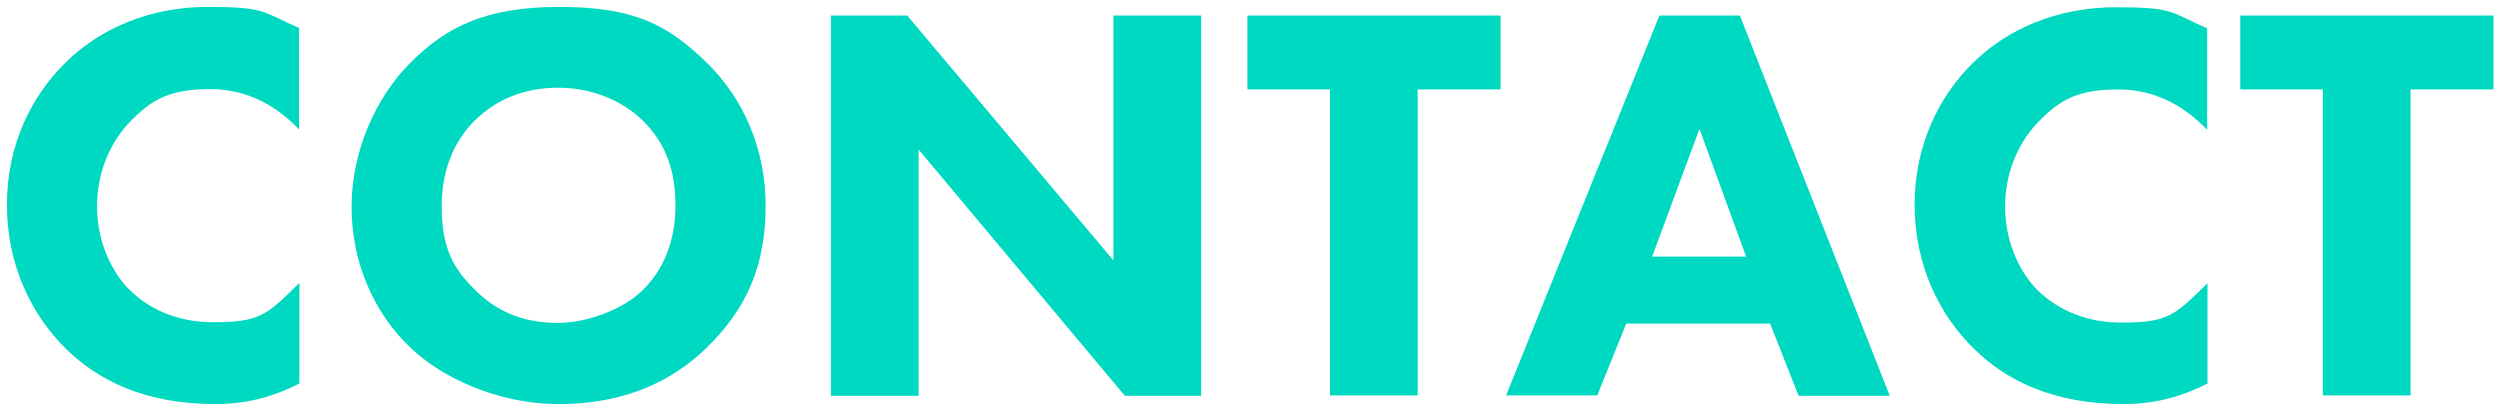
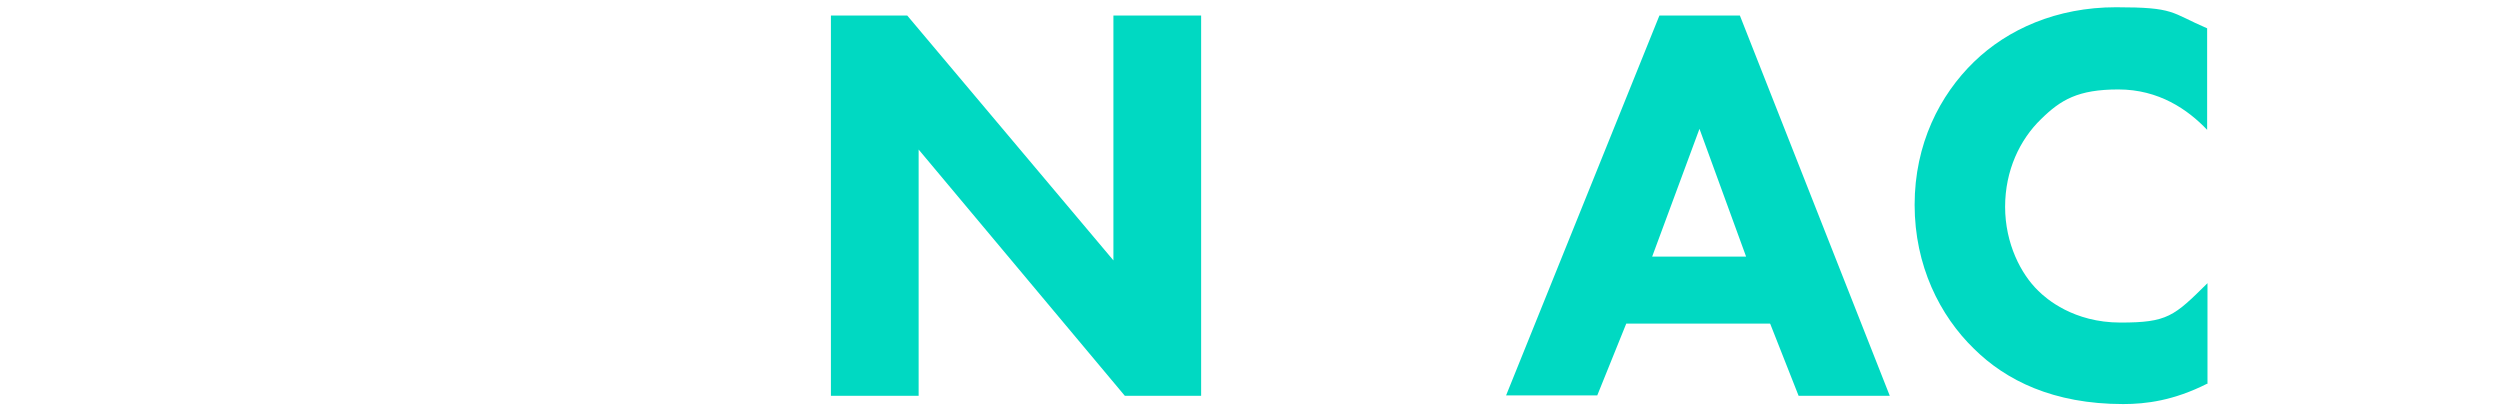
<svg xmlns="http://www.w3.org/2000/svg" id="_レイヤー_1" data-name="レイヤー_1" version="1.1" viewBox="0 0 723.9 119">
  <defs>
    <style>
      .st0 {
        fill: #00d9c2;
      }
    </style>
  </defs>
-   <path class="st0" d="M86.6,111.1c-9.7,4.9-17.7,5.9-24.3,5.9-20.3,0-34-6.9-43.2-16C9.3,91.4,2,76.9,2,59.3s7.3-31.8,17.2-41.4C28.9,8.4,43.1,2,60.2,2s15.7,1.5,26.4,6.1v29.4c-5.6-5.9-14-11.7-25.7-11.7s-16.7,3-22.4,8.6c-6.1,5.9-10.4,14.8-10.4,25.4s4.6,19.5,9.6,24.3c2.3,2.3,10.2,9.2,23.8,9.2s15.5-1.8,25.2-11.4v29.2Z" />
-   <path class="st0" d="M204.5,18c10.4,10.1,17.2,24.6,17.2,41.6s-5.3,29.7-17.2,41.2c-10.2,9.9-24.1,16.2-42.6,16.2s-34.6-8.2-42.9-16.2c-10.6-9.9-17.2-24.7-17.2-40.9s7.1-31.8,17-41.7S139.9,2,161.9,2s31.5,5.3,42.6,16ZM137.6,34.8c-4.8,4.6-9.7,12.7-9.7,24.9s3.3,18.1,10.1,24.7c7.1,6.8,15,9.1,23.6,9.1s19.1-4.1,24.4-9.4c4.3-4.1,9.6-11.9,9.6-24.6s-4.6-19.8-9.6-24.7c-5.4-5.3-14.2-9.4-24.3-9.4s-18.1,3.5-24.1,9.4Z" />
  <path class="st0" d="M240.6,114.5V4.5h22.1l59.7,70.9V4.5h25.4v110.1h-22.1l-59.7-71.3v71.3h-25.4Z" />
-   <path class="st0" d="M410.5,25.9v88.6h-25.4V25.9h-23.9V4.5h73.3v21.4h-23.9Z" />
  <path class="st0" d="M512.5,93.7h-41.6l-8.4,20.8h-26.4L480.5,4.5h23.3l43.4,110.1h-26.4l-8.2-20.8ZM505.6,74.3l-13.5-37-13.7,37h27.2Z" />
  <path class="st0" d="M639.1,111.1c-9.7,4.9-17.7,5.9-24.3,5.9-20.3,0-34-6.9-43.2-16-9.9-9.6-17.2-24.1-17.2-41.7s7.3-31.8,17.2-41.4c9.7-9.4,23.9-15.8,41.1-15.8s15.7,1.5,26.4,6.1v29.4c-5.6-5.9-14-11.7-25.7-11.7s-16.7,3-22.4,8.6c-6.1,5.9-10.4,14.8-10.4,25.4s4.6,19.5,9.6,24.3c2.3,2.3,10.2,9.2,23.8,9.2s15.5-1.8,25.2-11.4v29.2Z" />
-   <path class="st0" d="M698,25.9v88.6h-25.4V25.9h-23.9V4.5h73.3v21.4h-23.9Z" />
</svg>